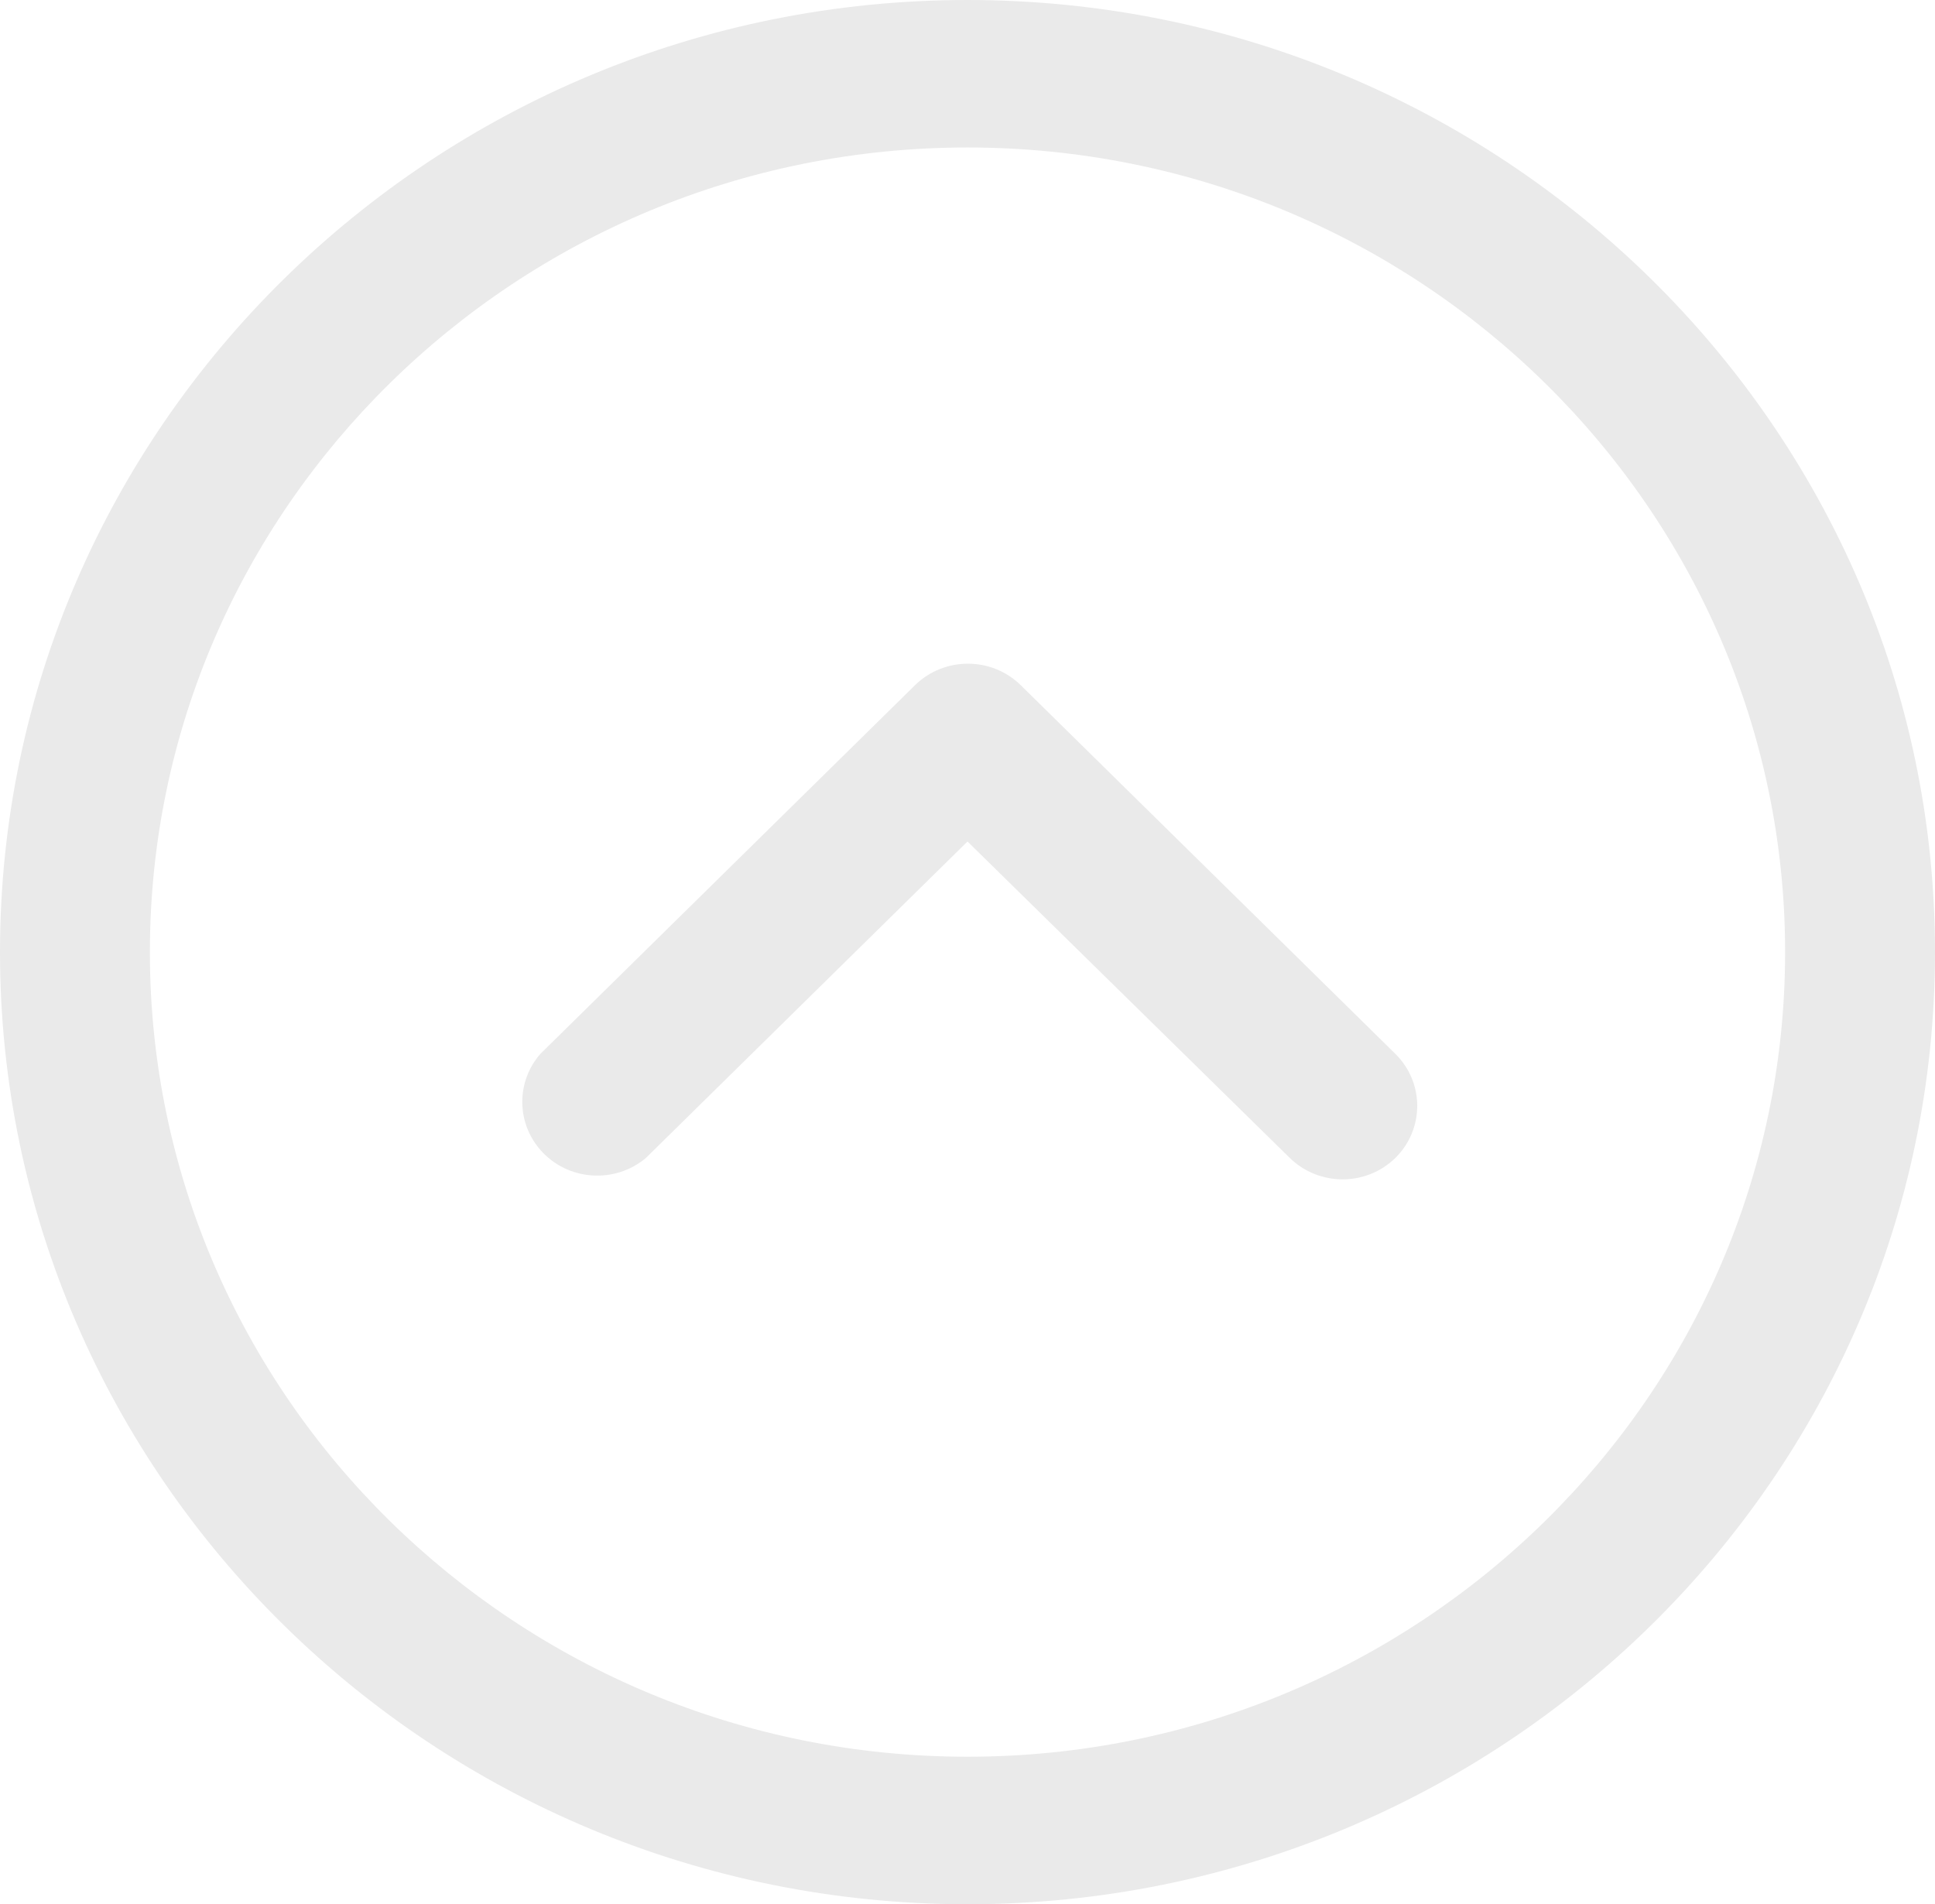
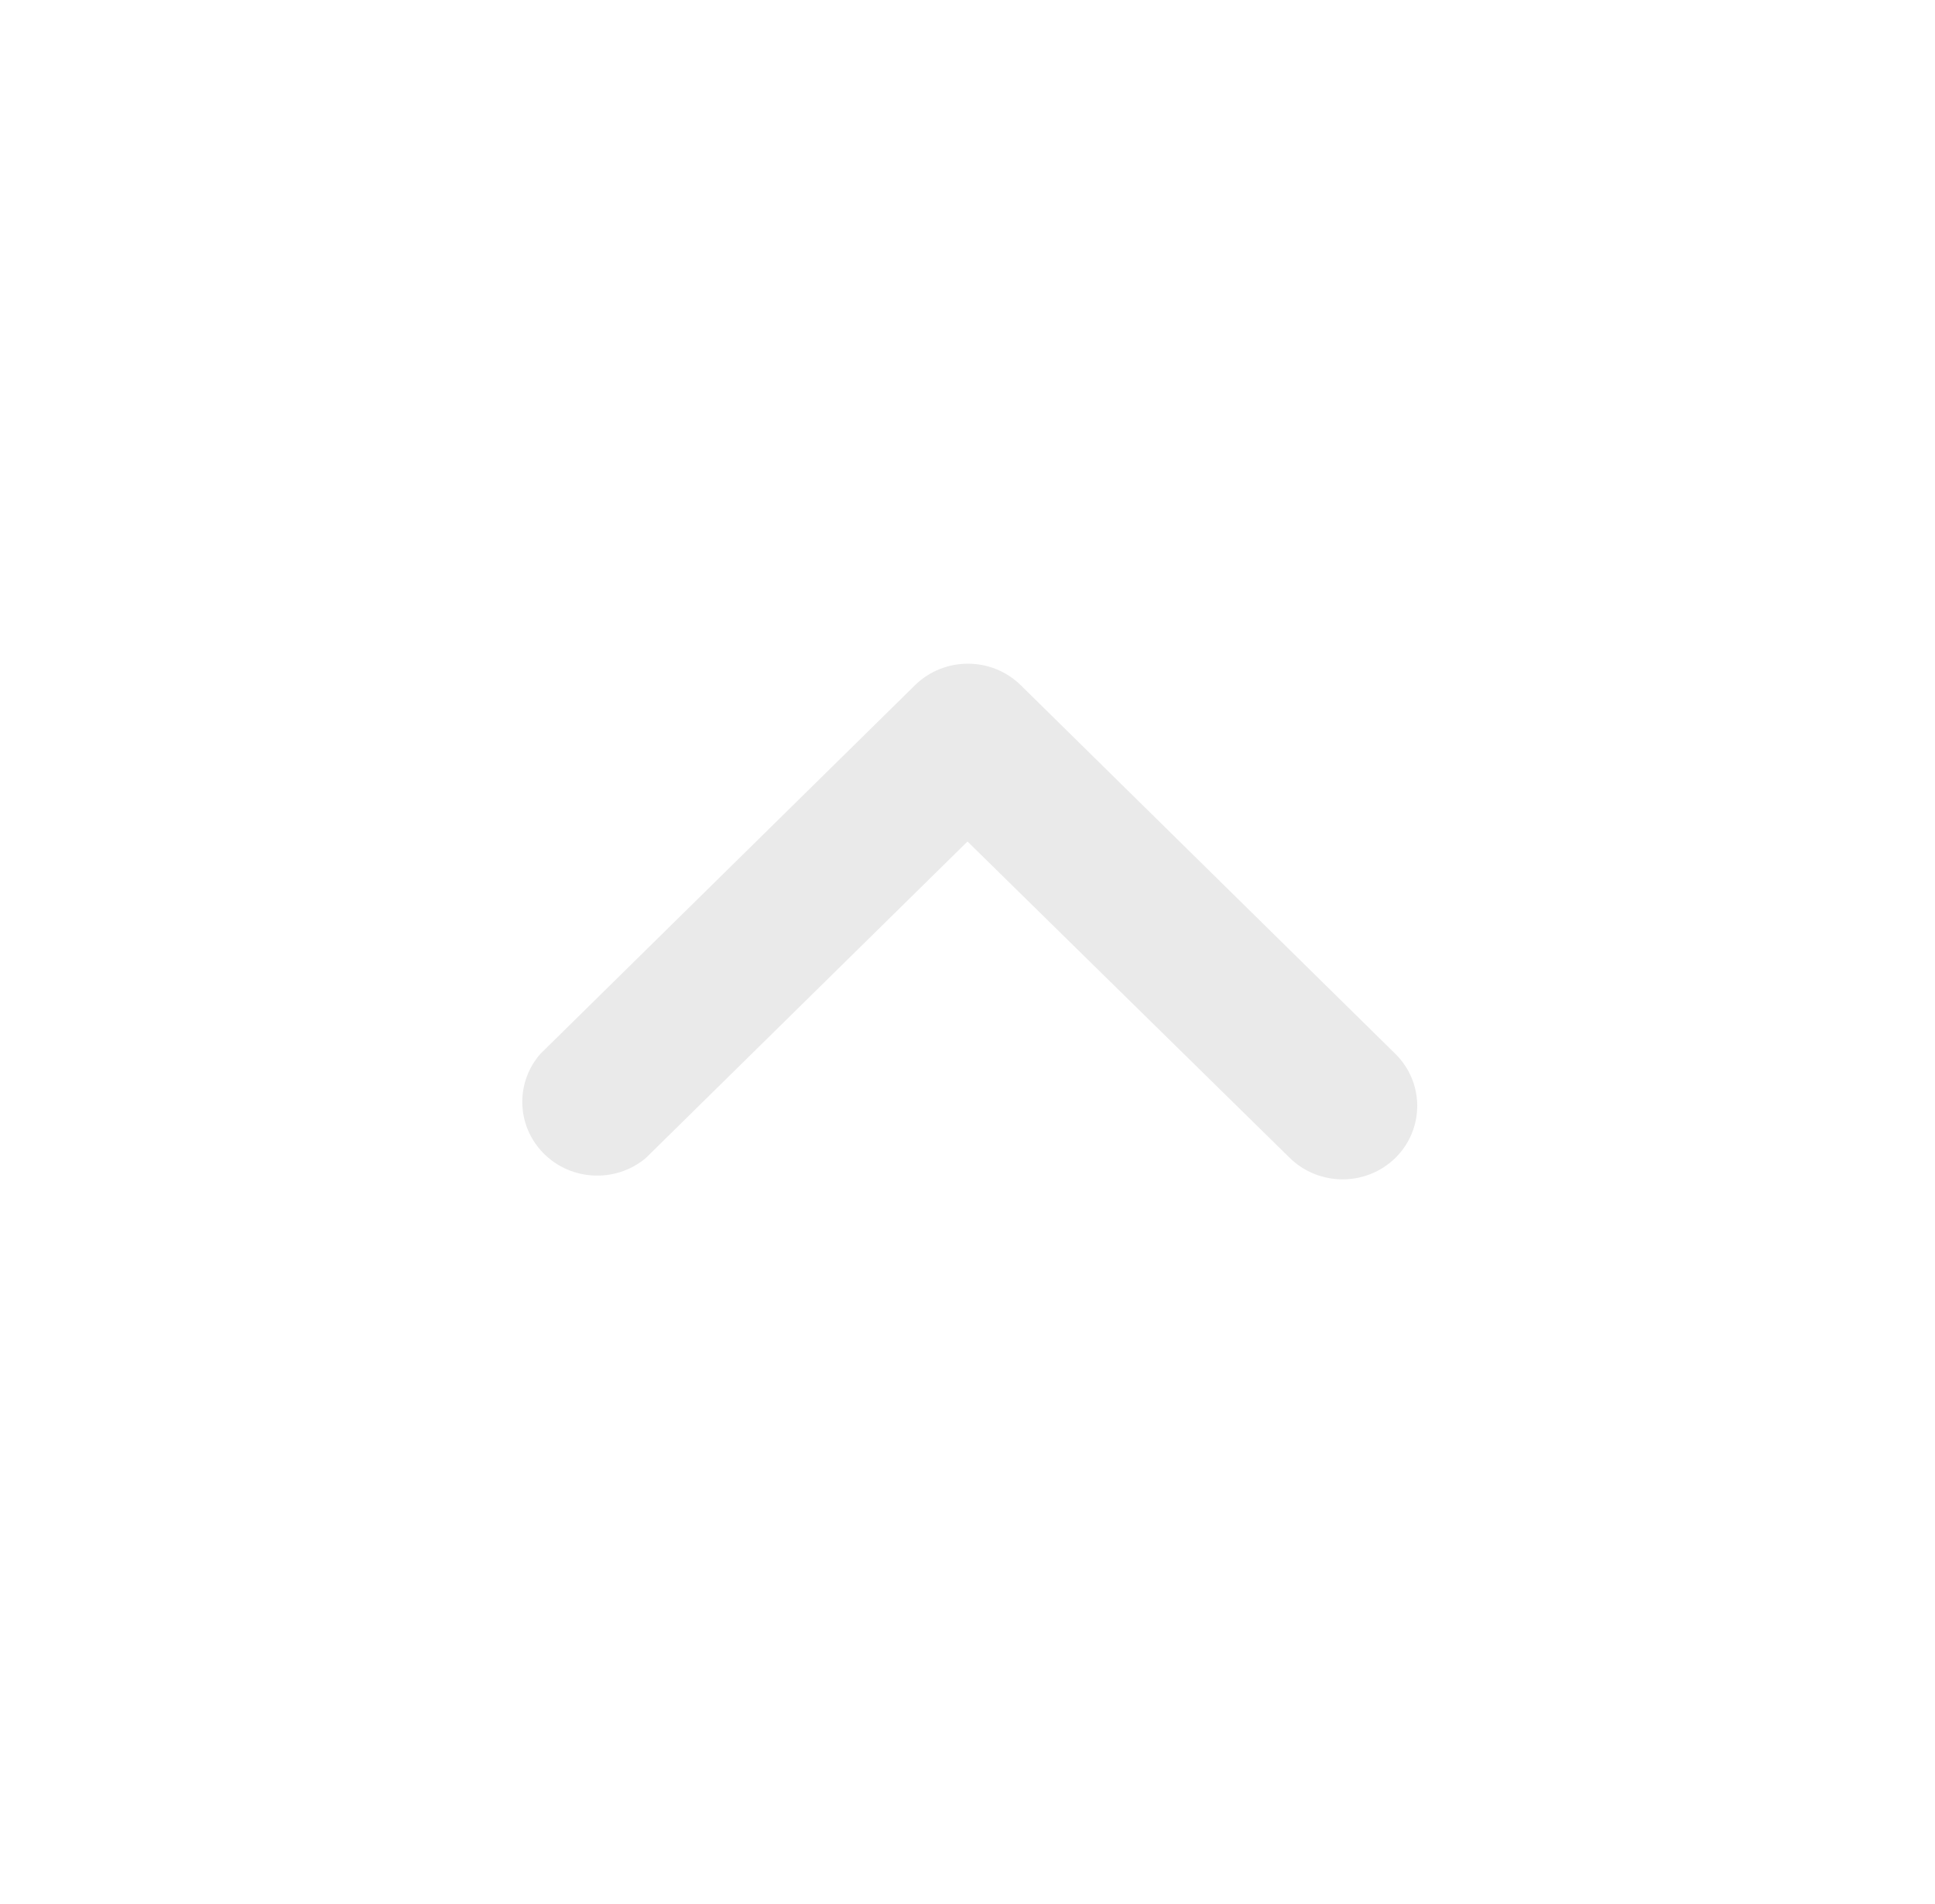
<svg xmlns="http://www.w3.org/2000/svg" width="63" height="62" viewBox="0 0 63 62" fill="none">
-   <path d="M31.5 0C14.13 0 0 13.906 0 31C0 48.094 14.13 62 31.5 62C48.87 62 63 48.092 63 31C63 13.908 48.87 0 31.5 0ZM31.5 57.197C16.824 57.197 4.88 45.446 4.88 31C4.88 16.554 16.824 4.802 31.5 4.802C46.179 4.802 58.12 16.554 58.12 31C58.12 45.446 46.176 57.197 31.5 57.197Z" fill="#EAEAEA" />
  <path d="M45.432 34.314L33.232 22.308C32.281 21.376 30.744 21.376 29.792 22.308L17.592 34.314C16.809 35.212 16.809 36.54 17.592 37.438C18.468 38.444 20.01 38.562 21.032 37.699L31.5 27.398L41.992 37.7C42.944 38.631 44.481 38.631 45.432 37.7C46.379 36.763 46.379 35.25 45.432 34.314Z" fill="#EAEAEA" />
</svg>